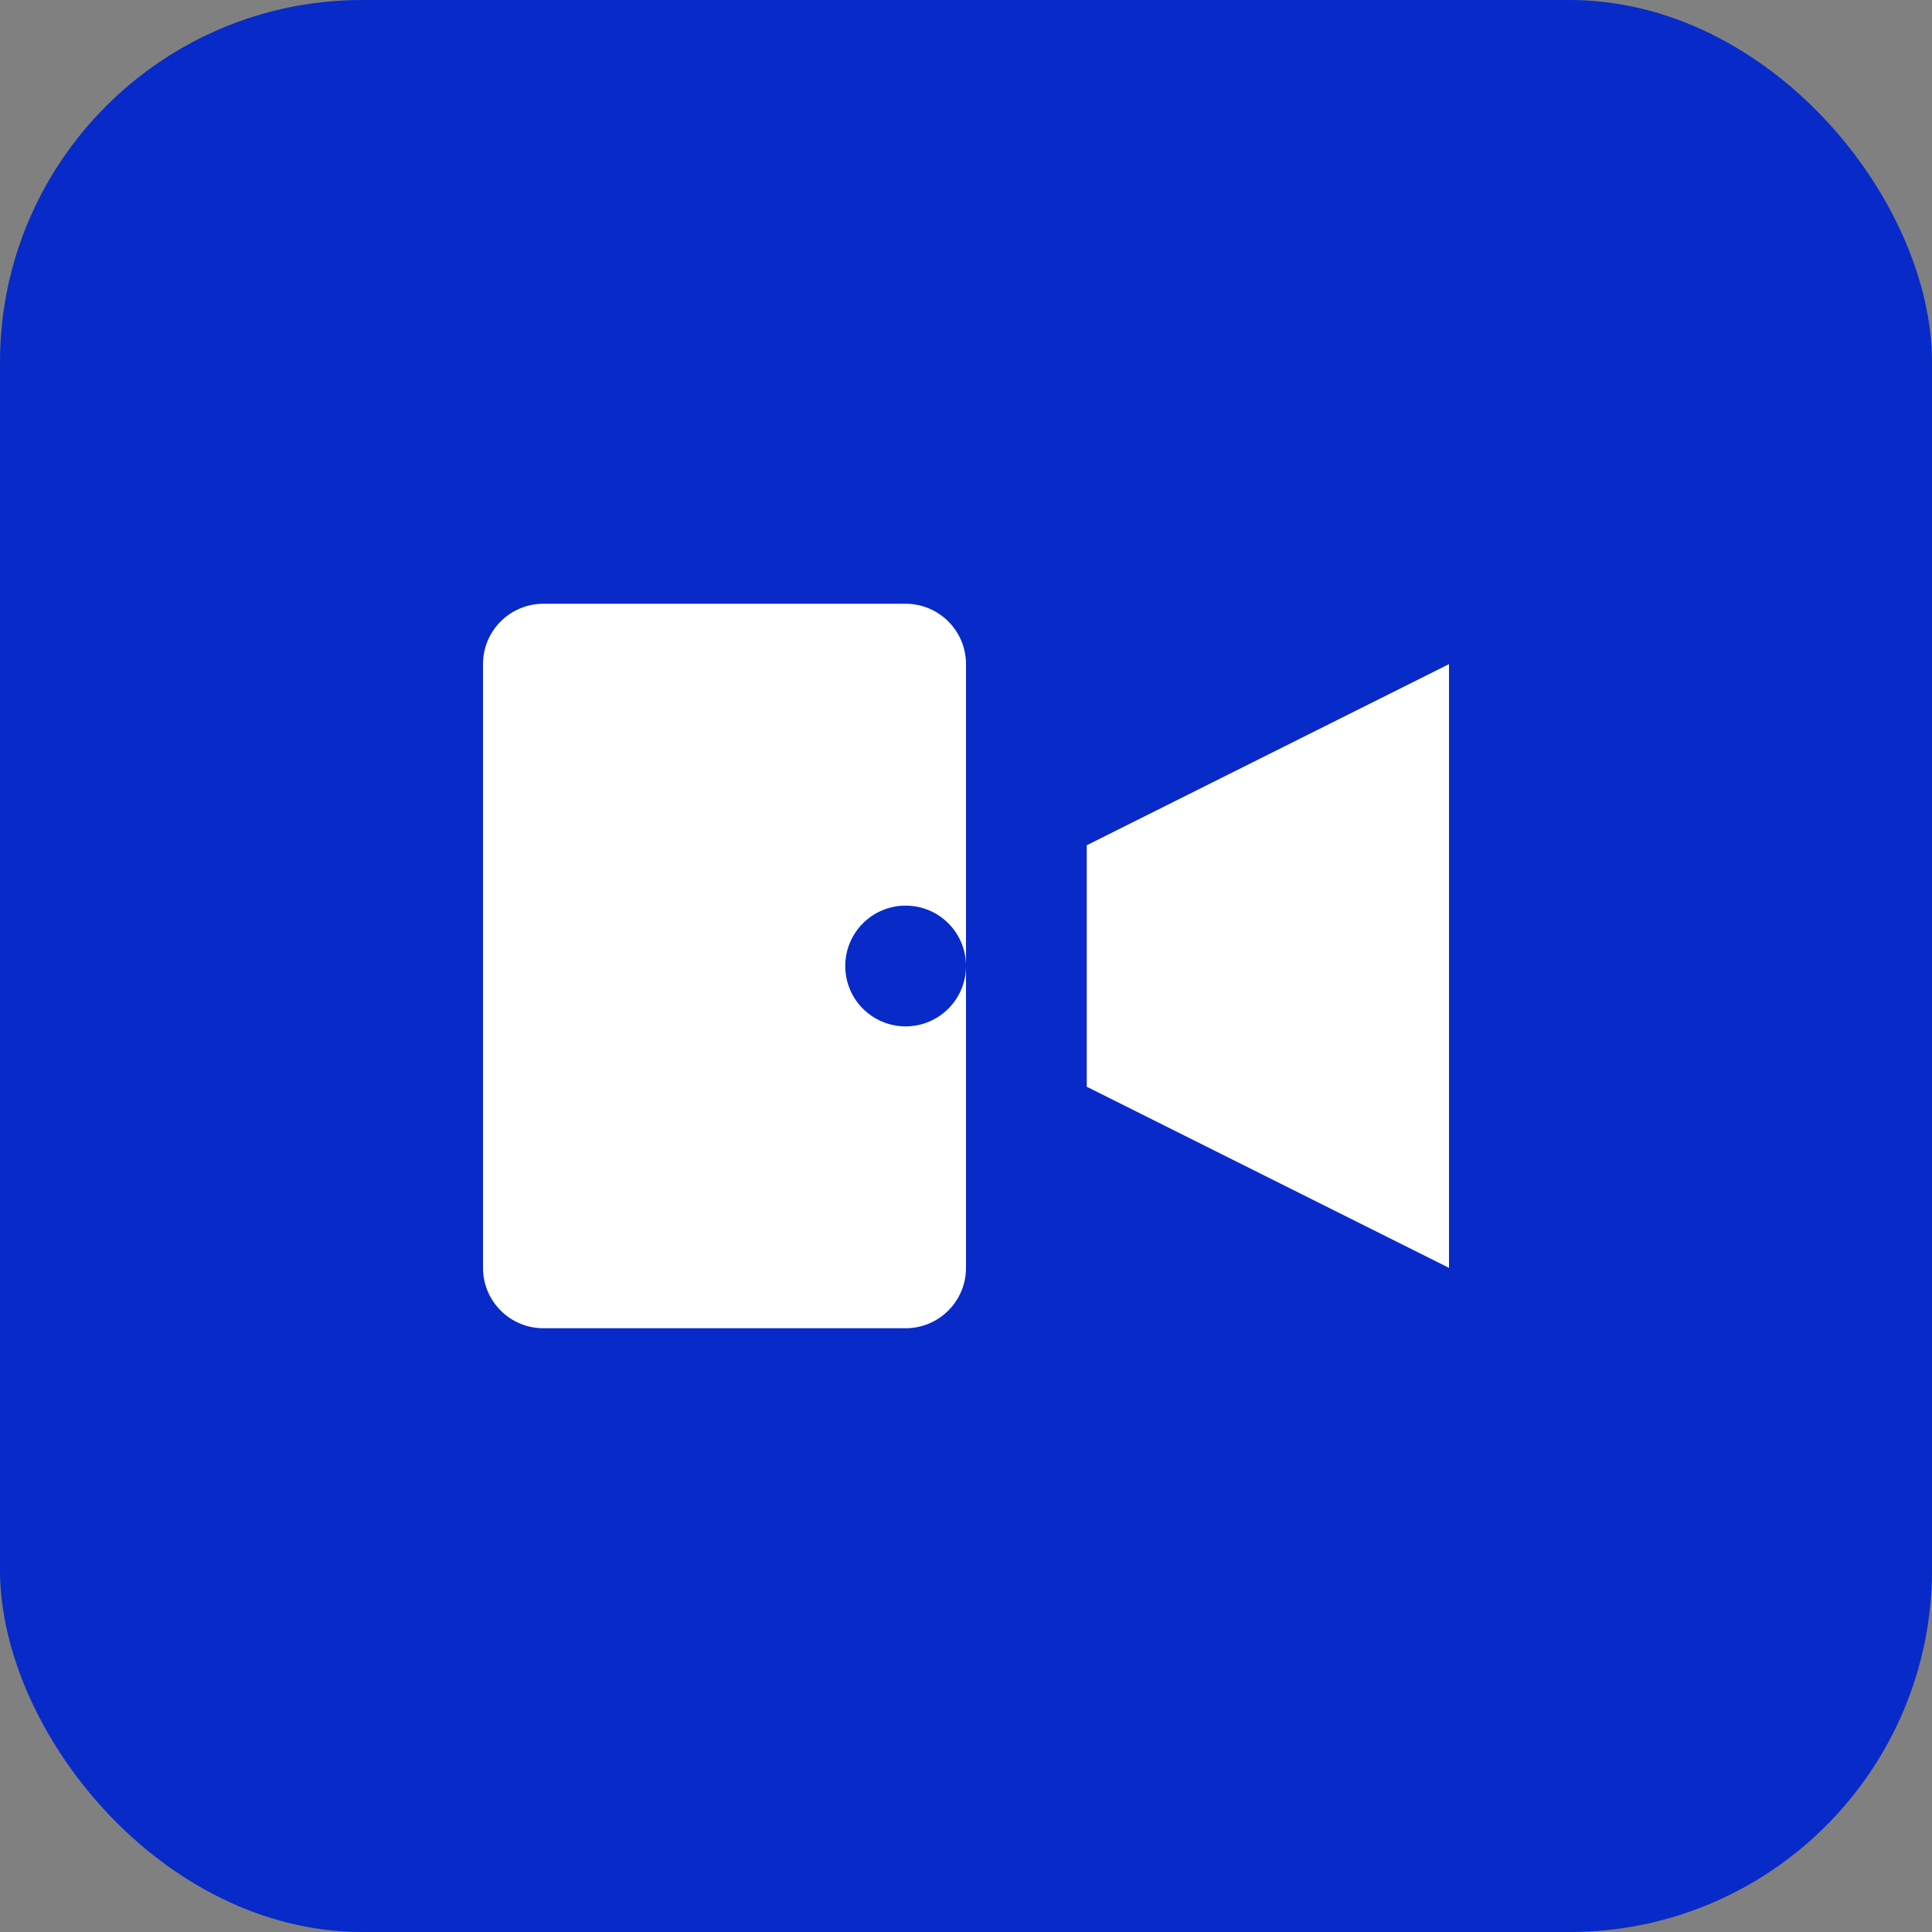
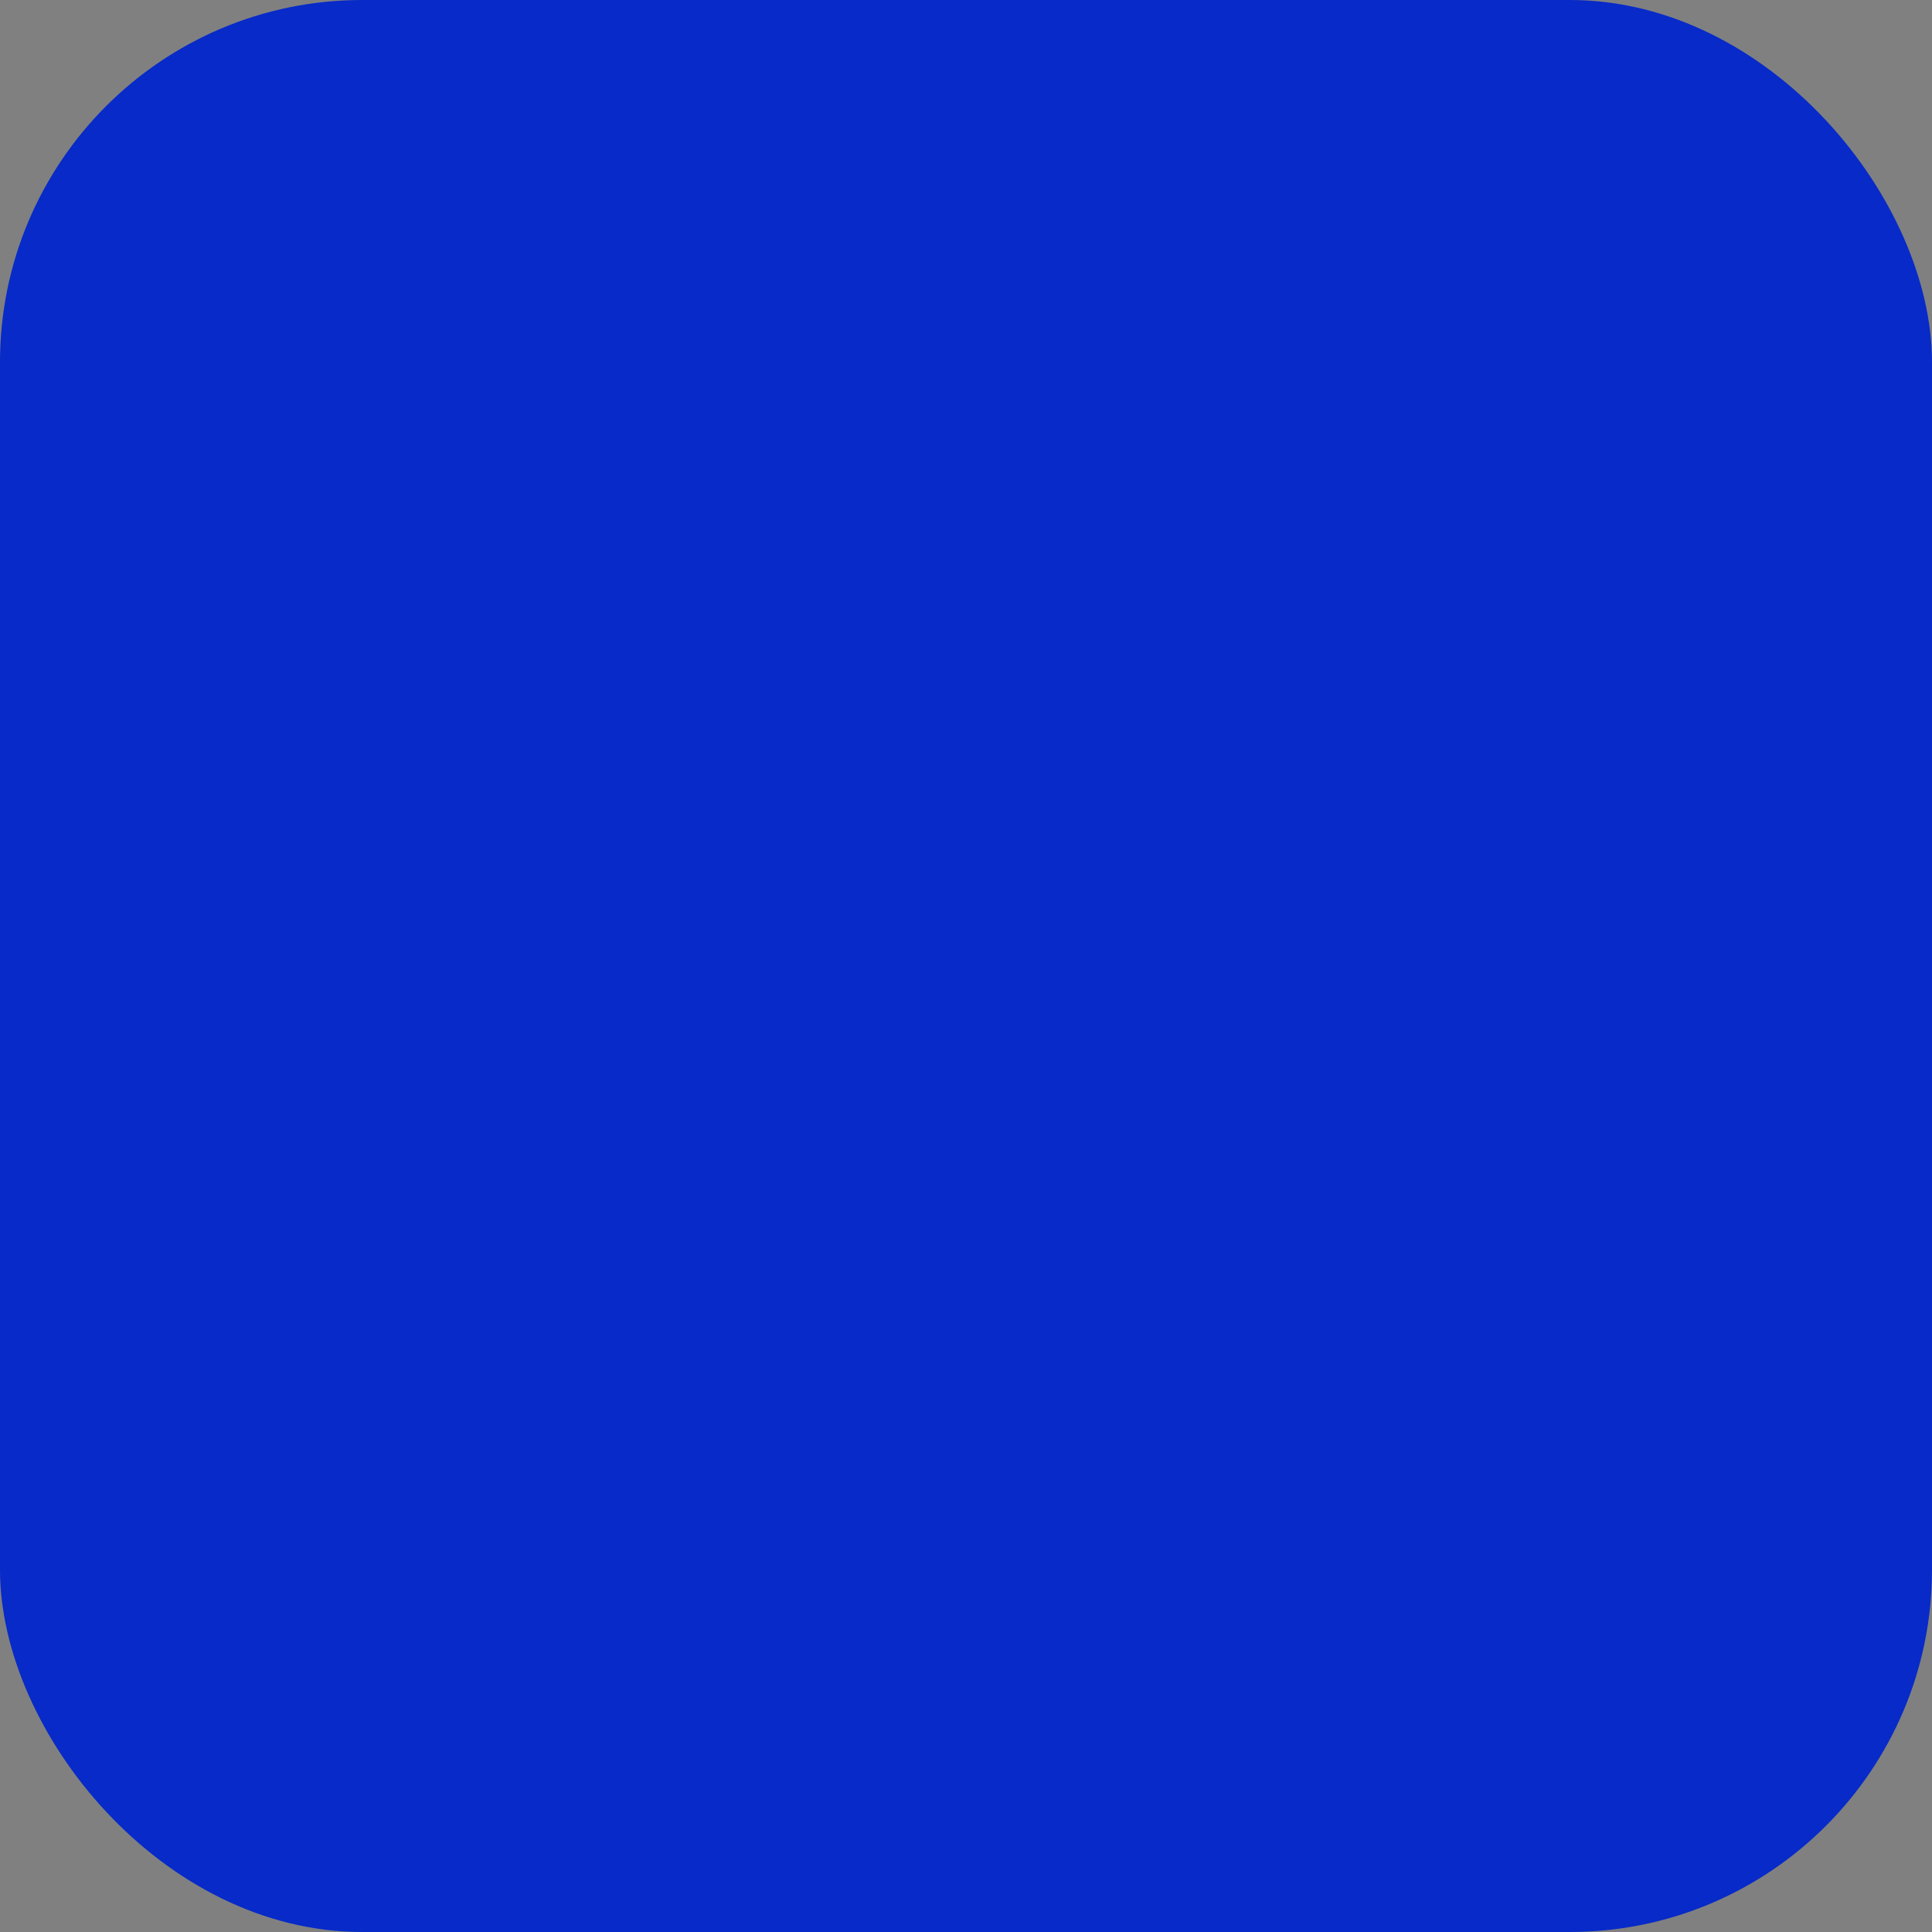
<svg xmlns="http://www.w3.org/2000/svg" viewBox="0 0 32 32" fill="none">
  <rect x="0" y="0" width="32" height="32" fill="#808080" stroke="none" />
  <rect width="32" height="32" rx="6" fill="#072AC8" />
-   <path d="M8 11C8 10.448 8.448 10 9 10H15C15.552 10 16 10.448 16 11V21C16 21.552 15.552 22 15 22H9C8.448 22 8 21.552 8 21V11Z" fill="white" />
-   <path d="M18 14L24 11V21L18 18V14Z" fill="white" />
  <circle cx="15" cy="16" r="1" fill="#072AC8" />
</svg>